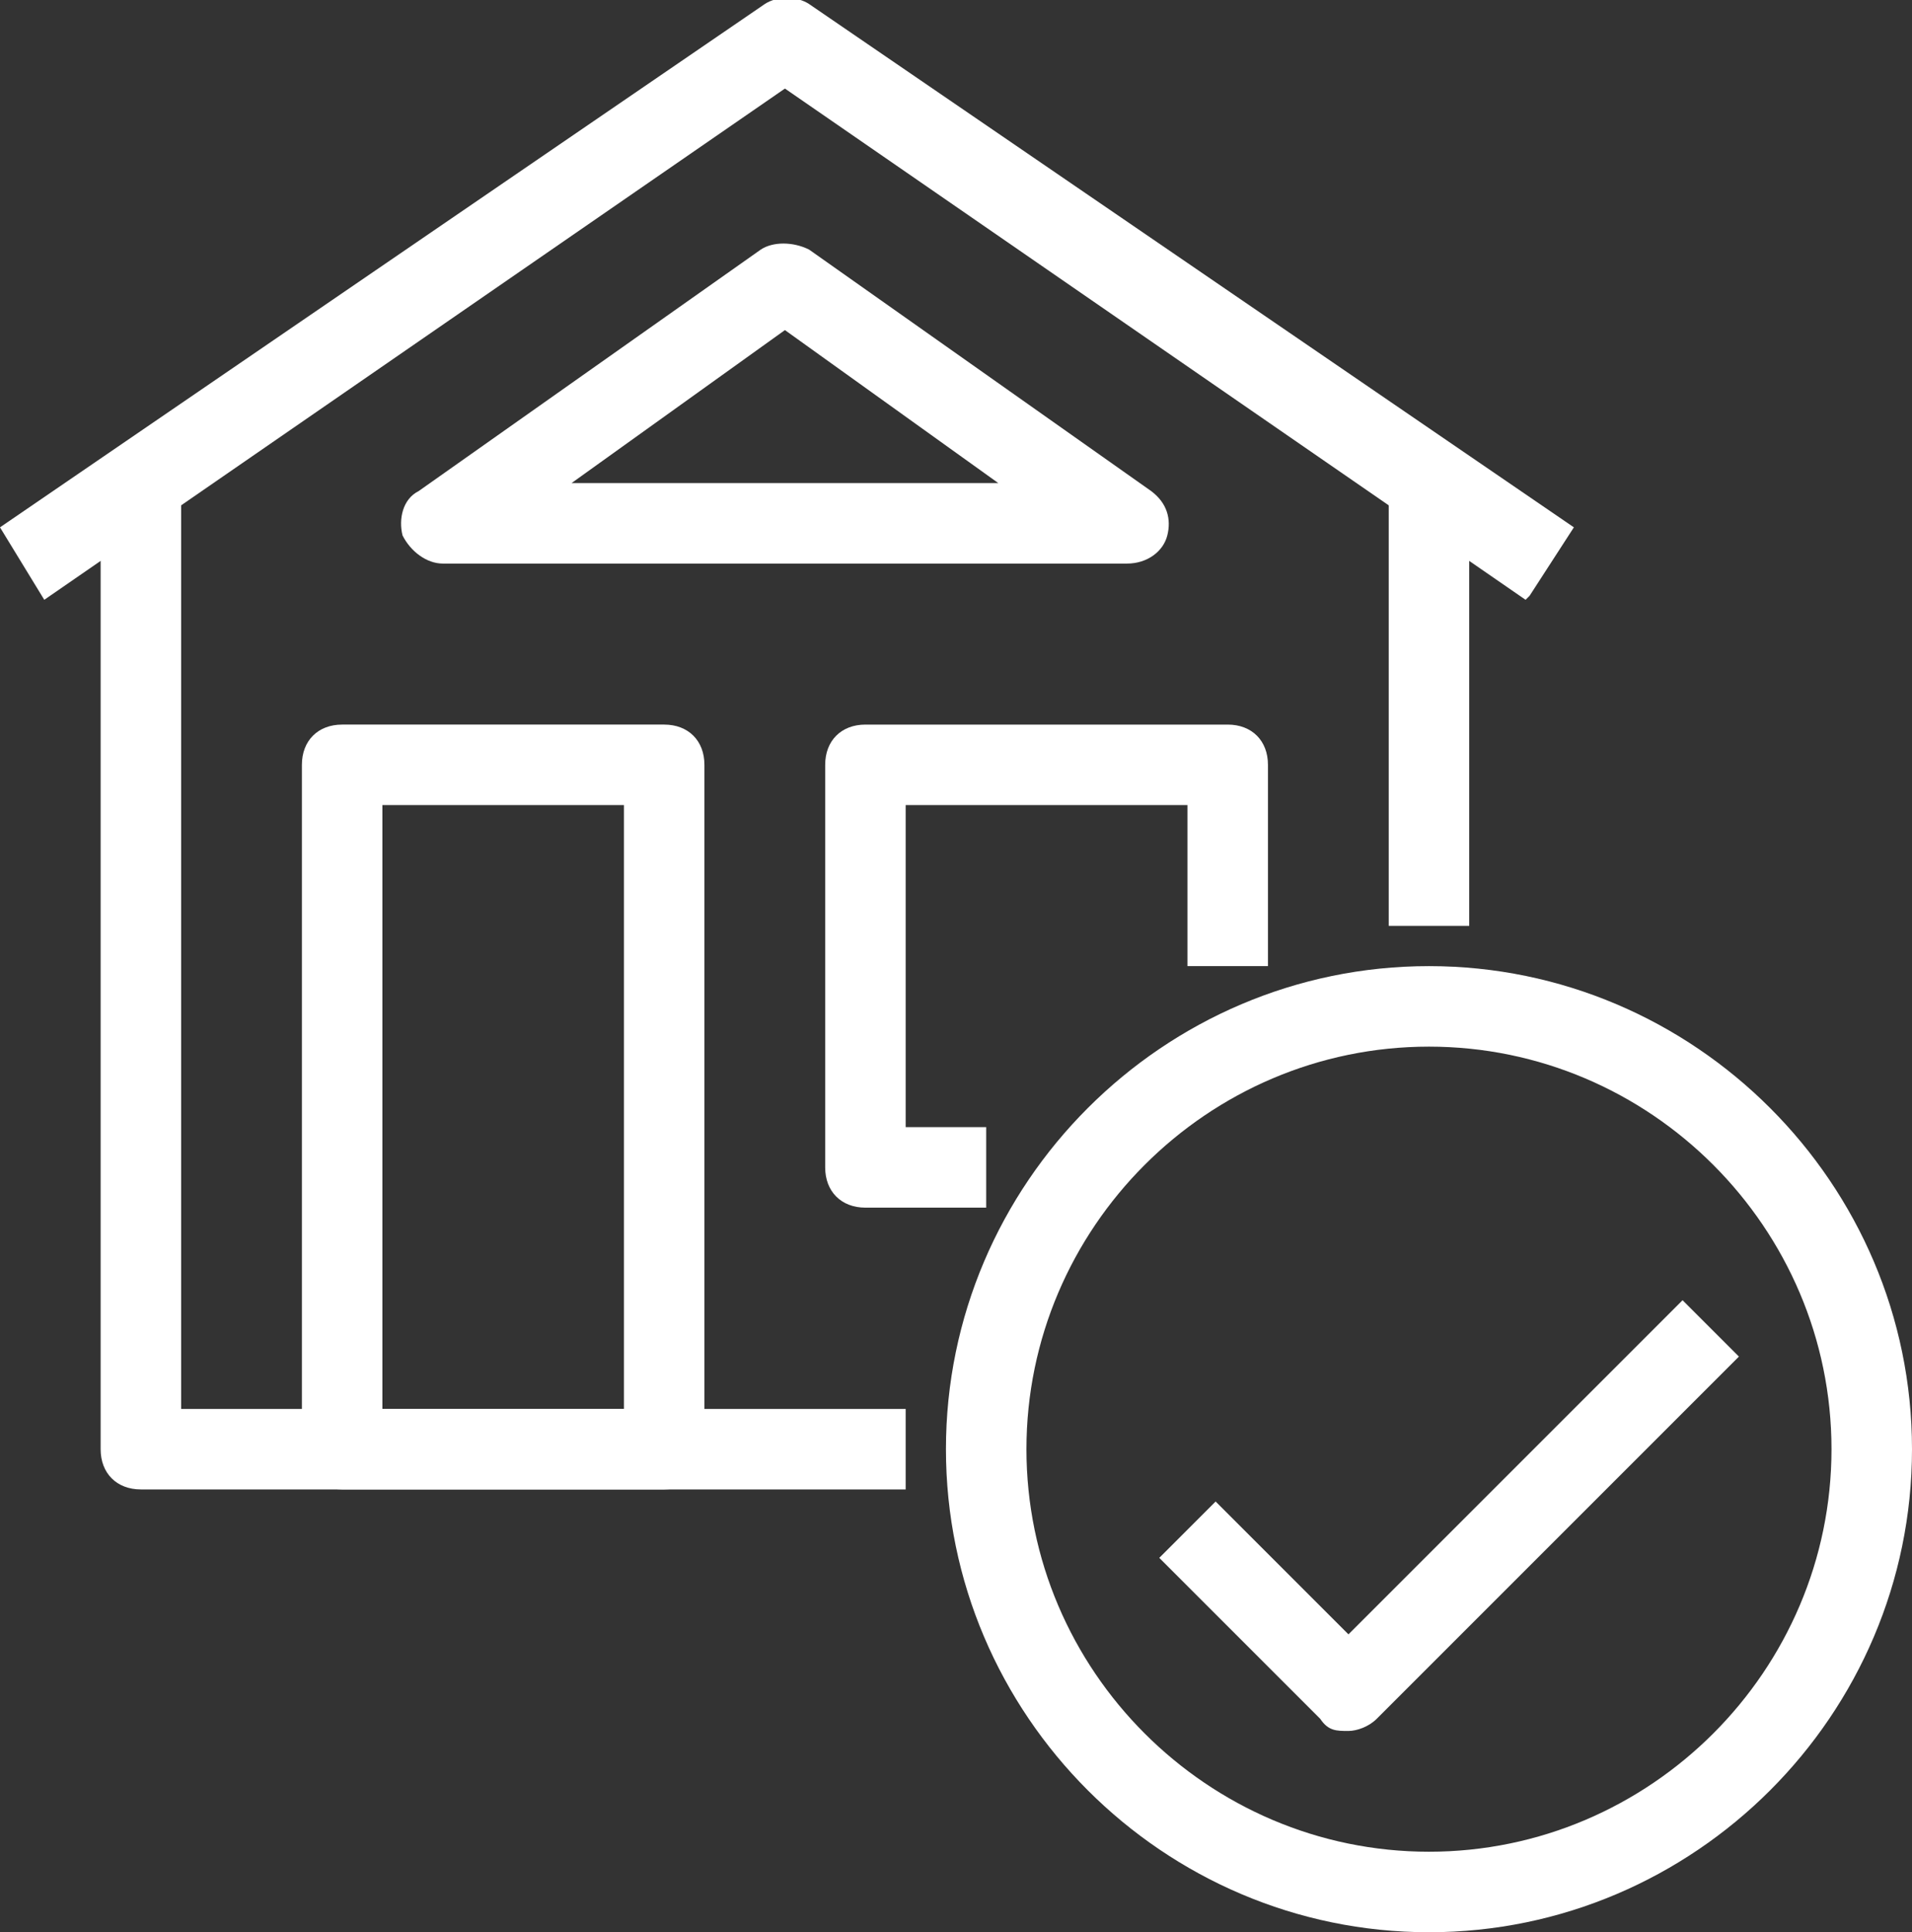
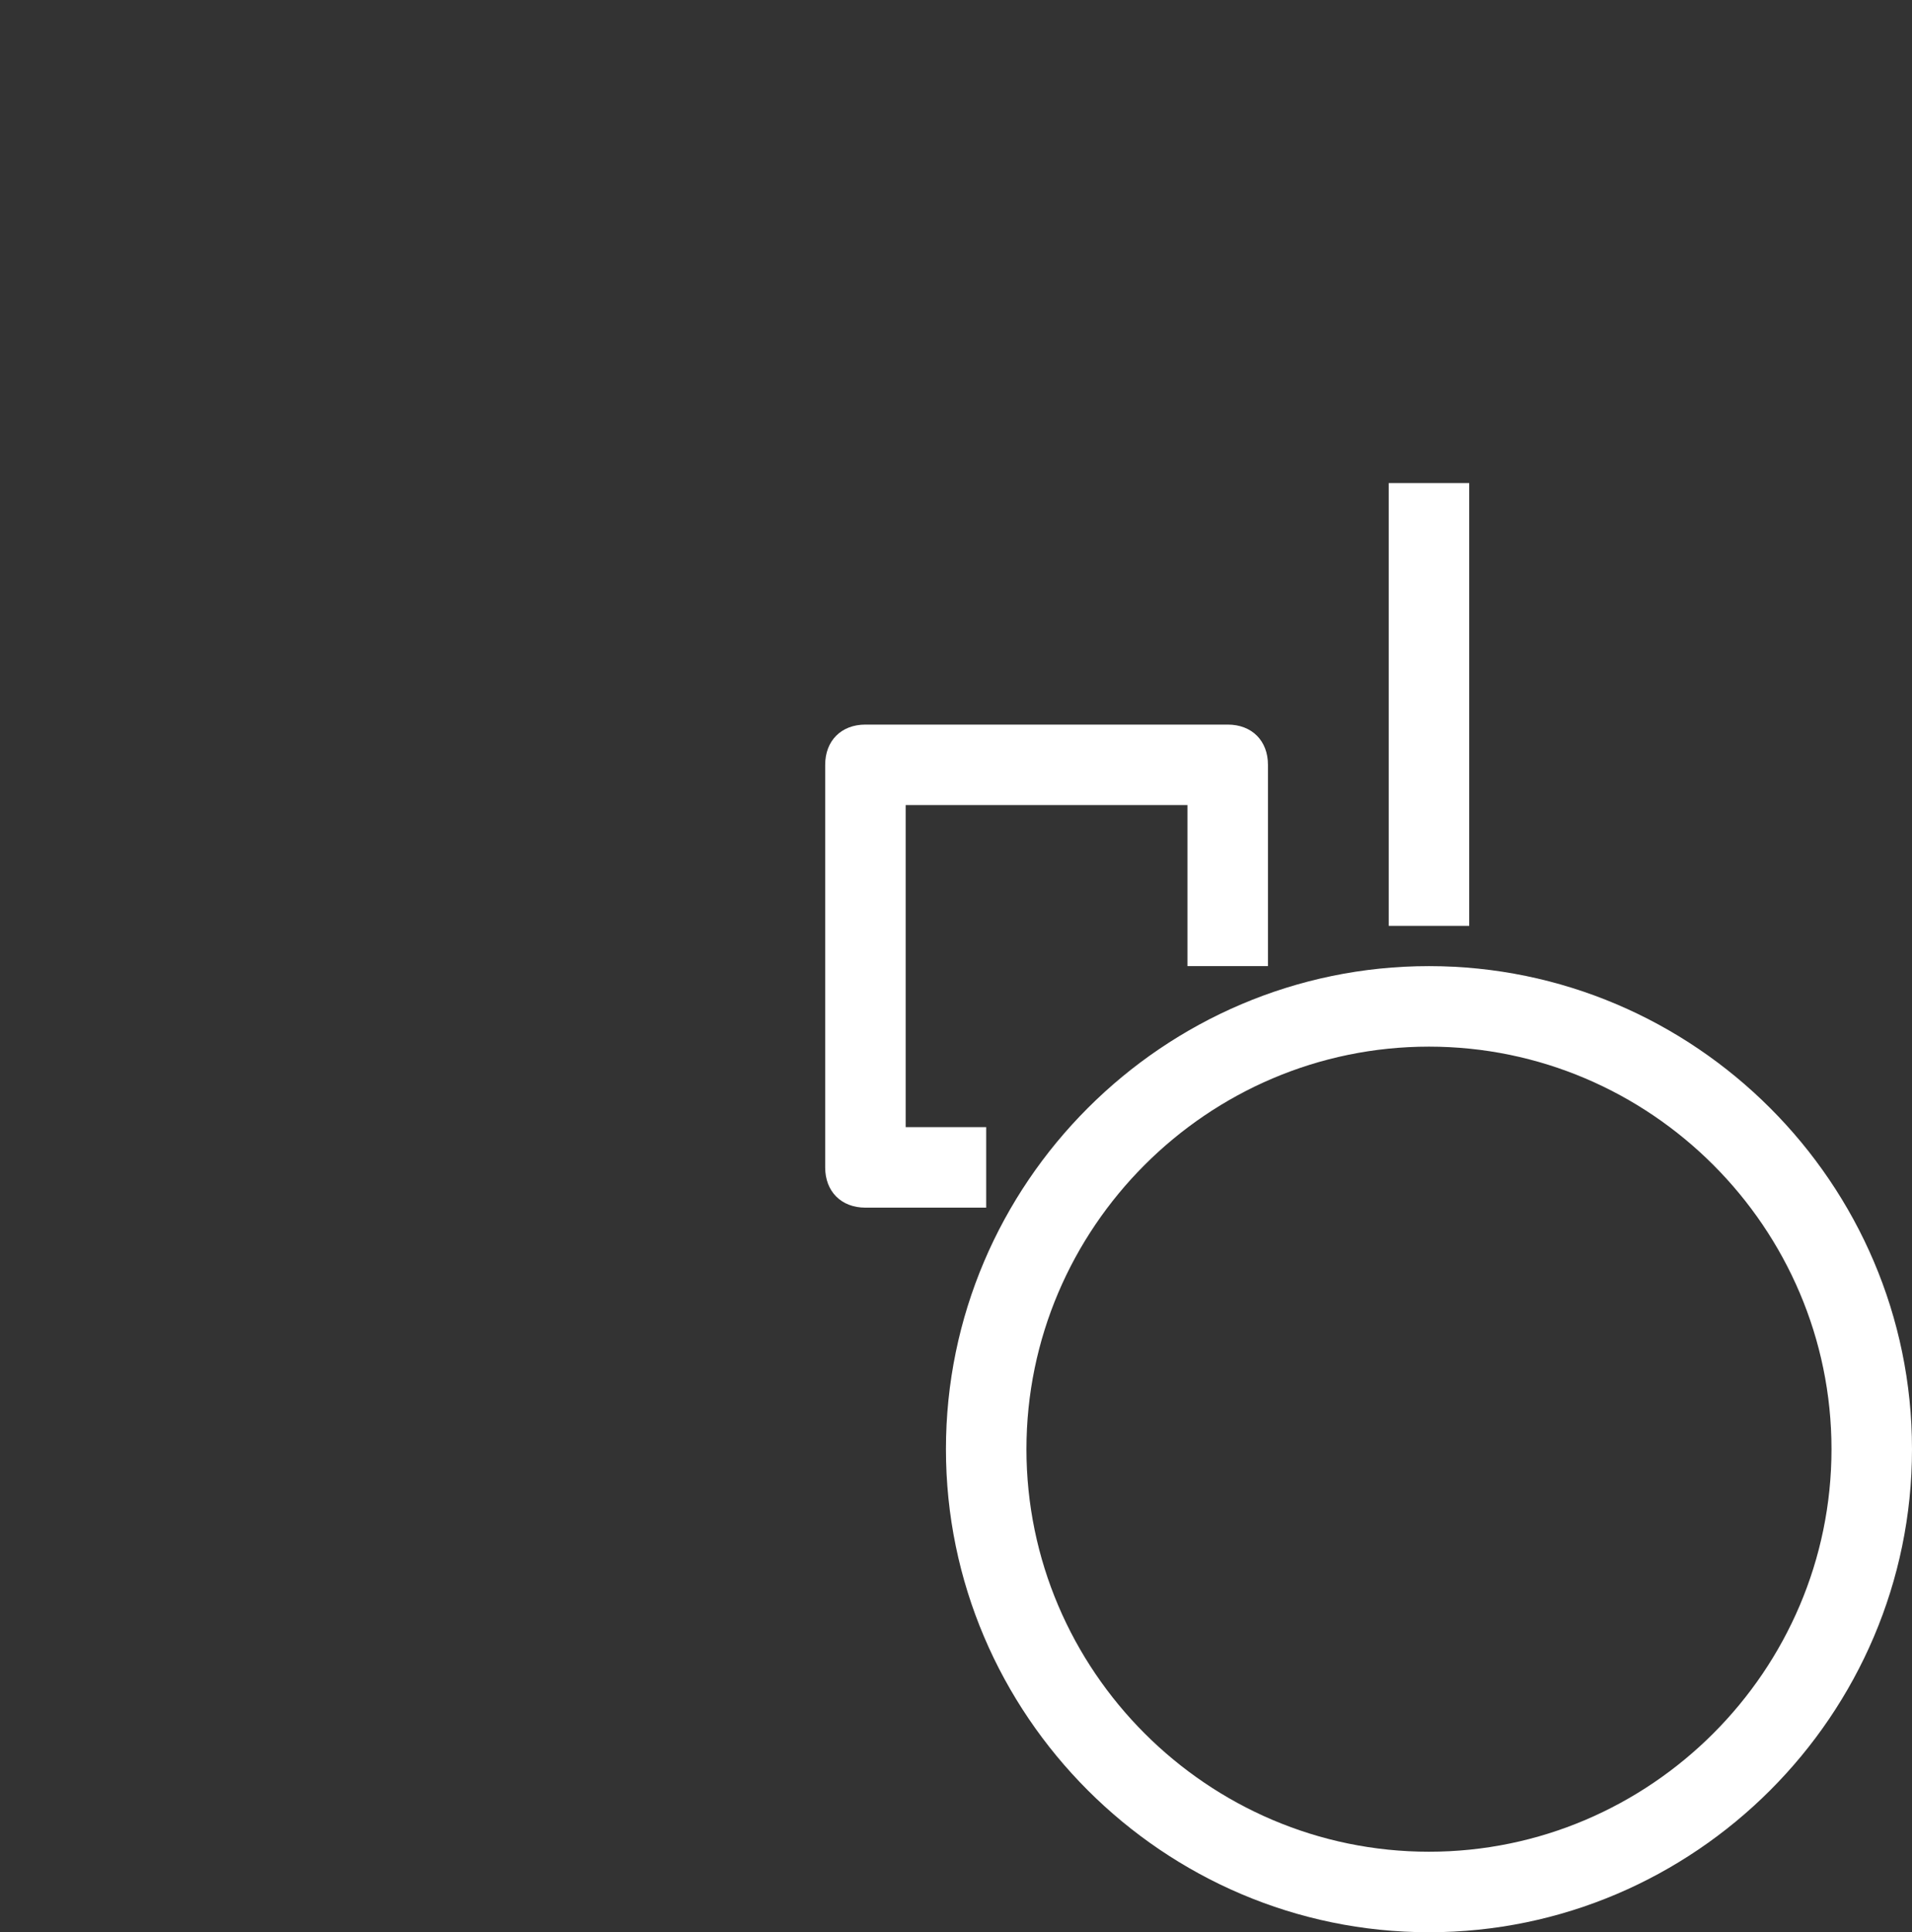
<svg xmlns="http://www.w3.org/2000/svg" id="Layer_1" version="1.1" viewBox="0 0 47.5 48">
  <rect x="0" y="0" width="47.5" height="48" fill="#333333" stroke="none" />
  <defs>
    <style> .st0 { fill: #fff; } </style>
  </defs>
-   <path class="st0" d="M22.5,37H3.5c-.6,0-1-.4-1-1V12h2v23h18v2Z" />
  <rect class="st0" x="34.5" y="12" width="2" height="11" />
-   <path class="st0" d="M37.9,14.9L19.5,2.2,1.1,14.9l-1.1-1.8L19,.1c.3-.2.8-.2,1.1,0l19,13-1.1,1.7h0Z" />
-   <path class="st0" d="M28,14H11c-.4,0-.8-.3-1-.7-.1-.4,0-.9.4-1.1l8.5-6c.3-.2.8-.2,1.2,0l8.5,6c.4.3.5.7.4,1.1s-.5.7-1,.7ZM14.1,12h10.7l-5.3-3.8-5.3,3.8s-.1,0,0,0Z" />
-   <path class="st0" d="M16.5,37h-8c-.6,0-1-.4-1-1v-17c0-.6.4-1,1-1h8c.6,0,1,.4,1,1v17c0,.6-.4,1-1,1ZM9.5,35h6v-15h-6v15Z" />
  <path class="st0" d="M24.5,30h-3c-.6,0-1-.4-1-1v-10c0-.6.4-1,1-1h9c.6,0,1,.4,1,1v5h-2v-4h-7v8h2v2Z" />
-   <path class="st0" d="M33.5,43c-.3,0-.5,0-.7-.3l-4-4,1.4-1.4,3.3,3.3,8.3-8.3,1.4,1.4-9,9c-.2.2-.5.3-.7.3h0Z" />
  <path class="st0" d="M35.5,48c-6.6,0-12-5.4-12-12s5.4-12,12-12,12,5.4,12,12-5.4,12-12,12ZM35.5,26c-5.5,0-10,4.5-10,10s4.5,10,10,10,10-4.5,10-10-4.5-10-10-10Z" />
</svg>